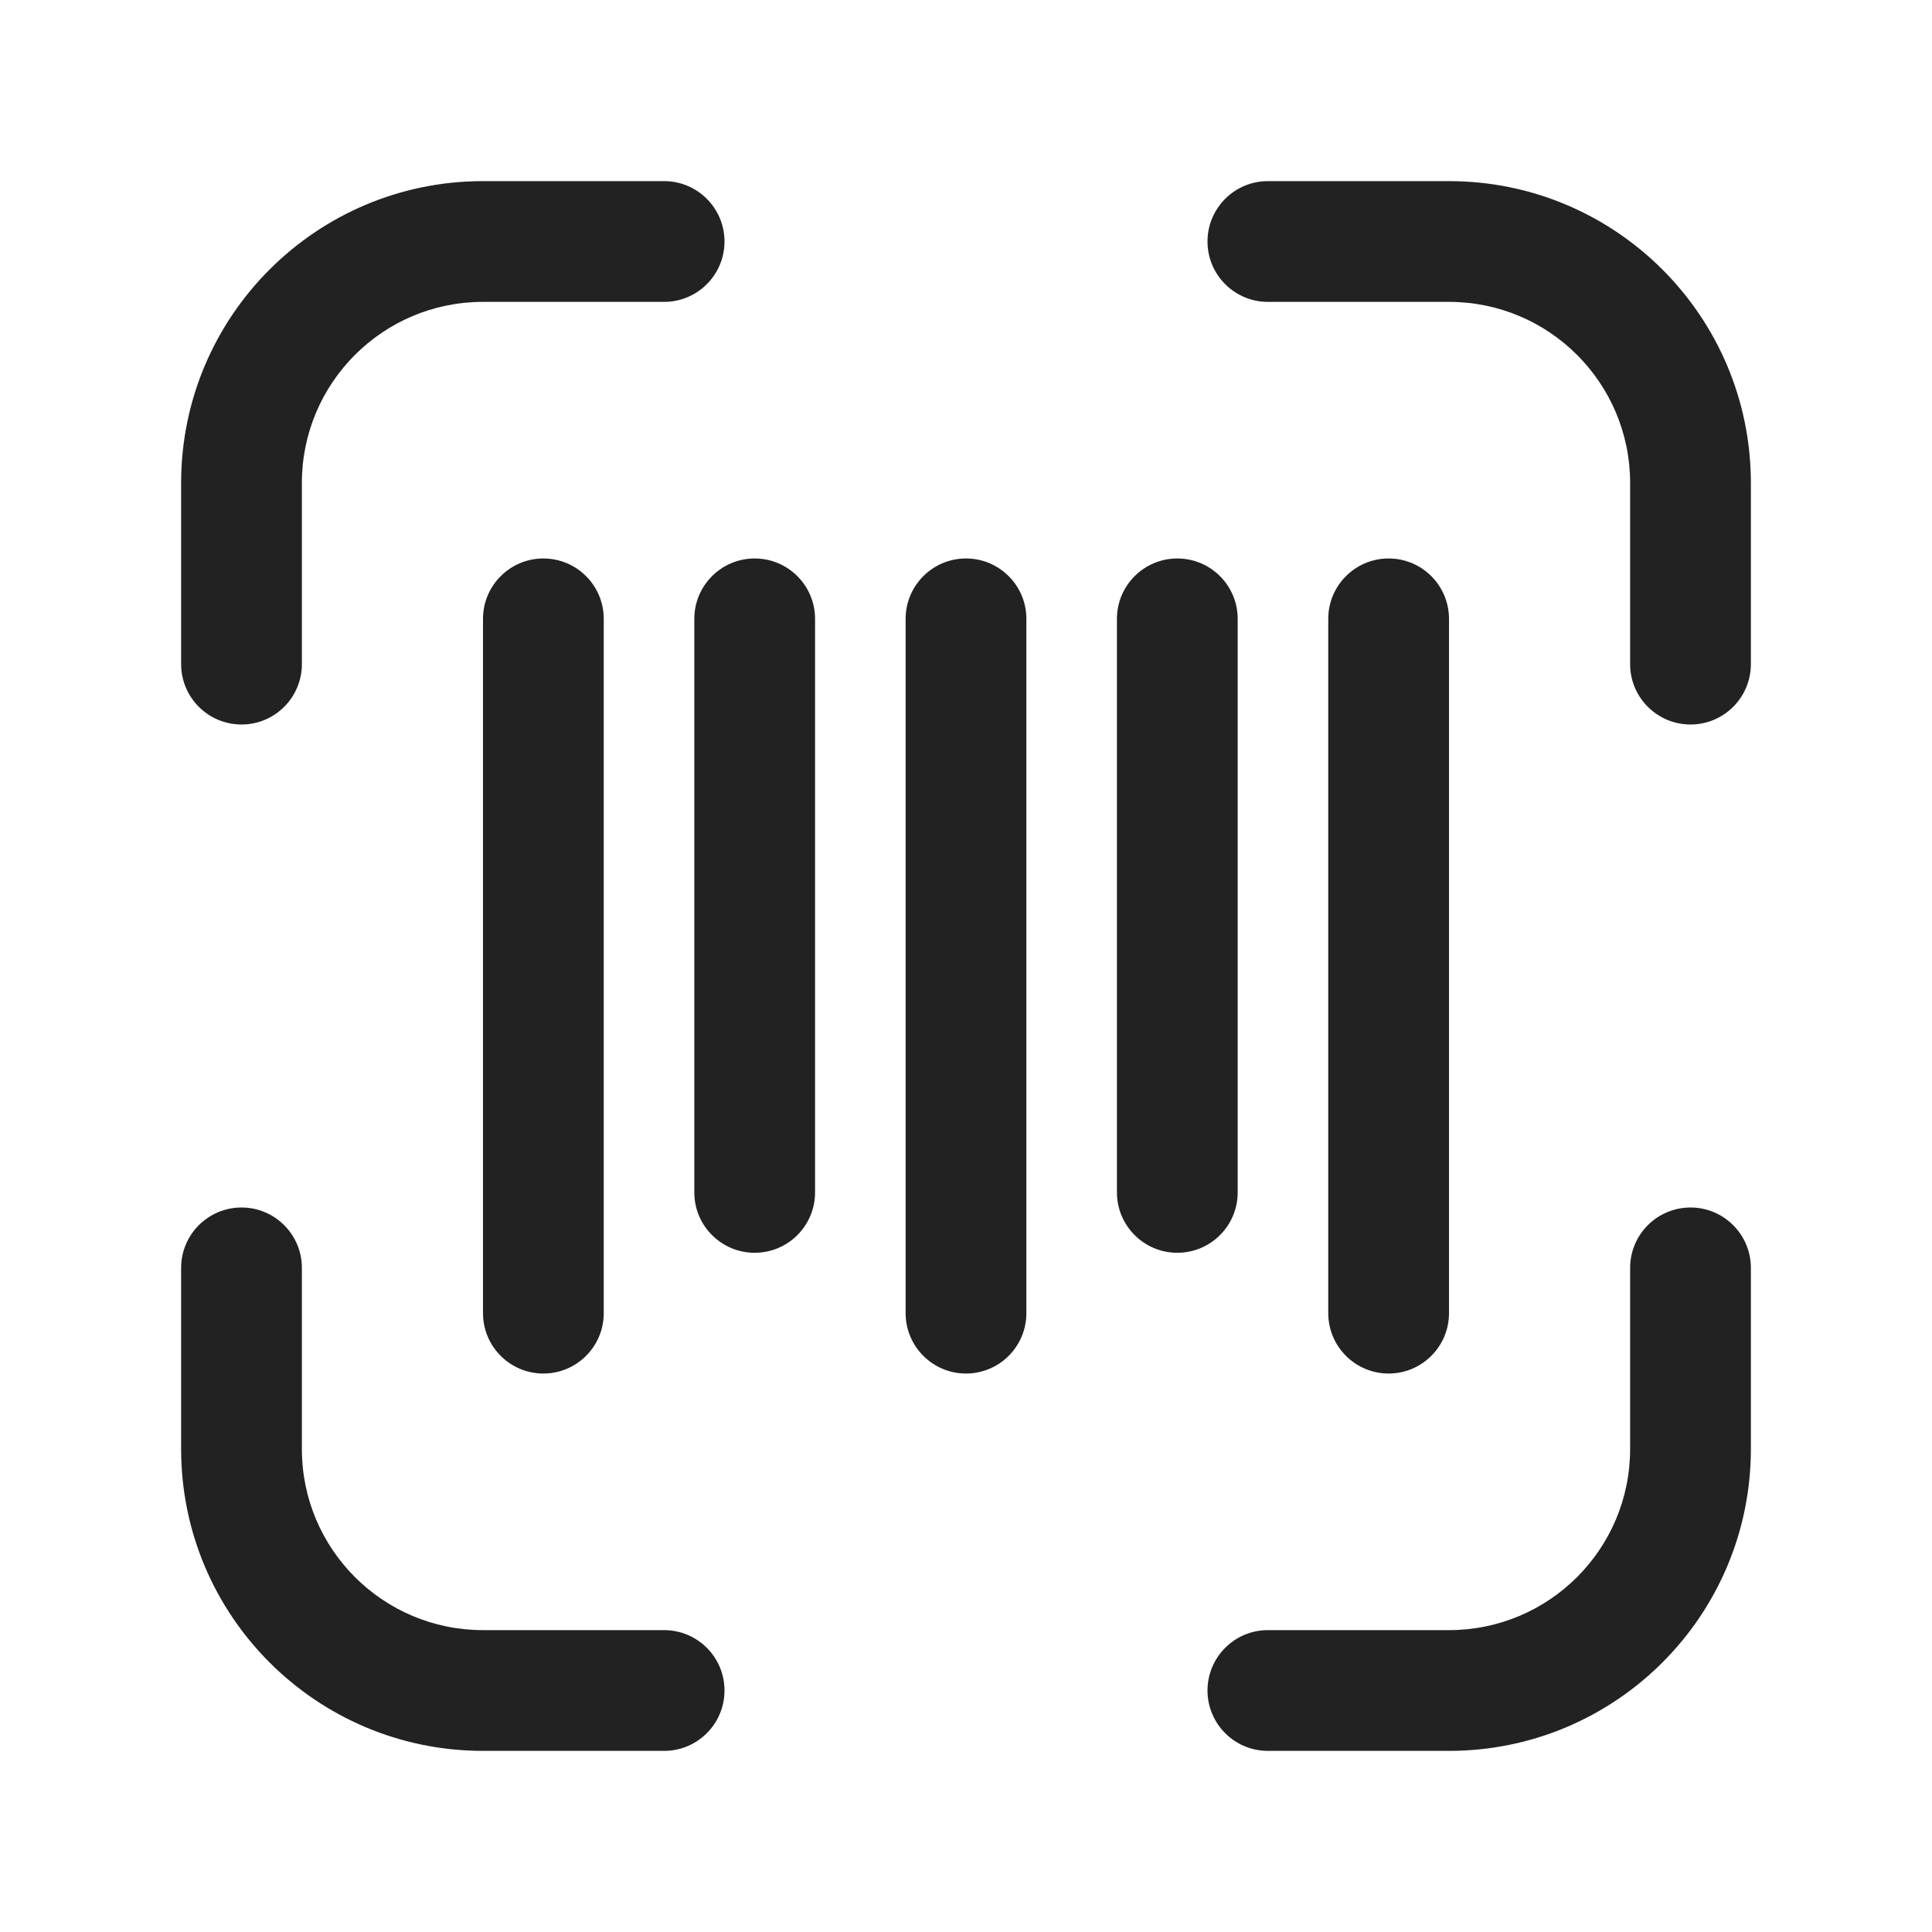
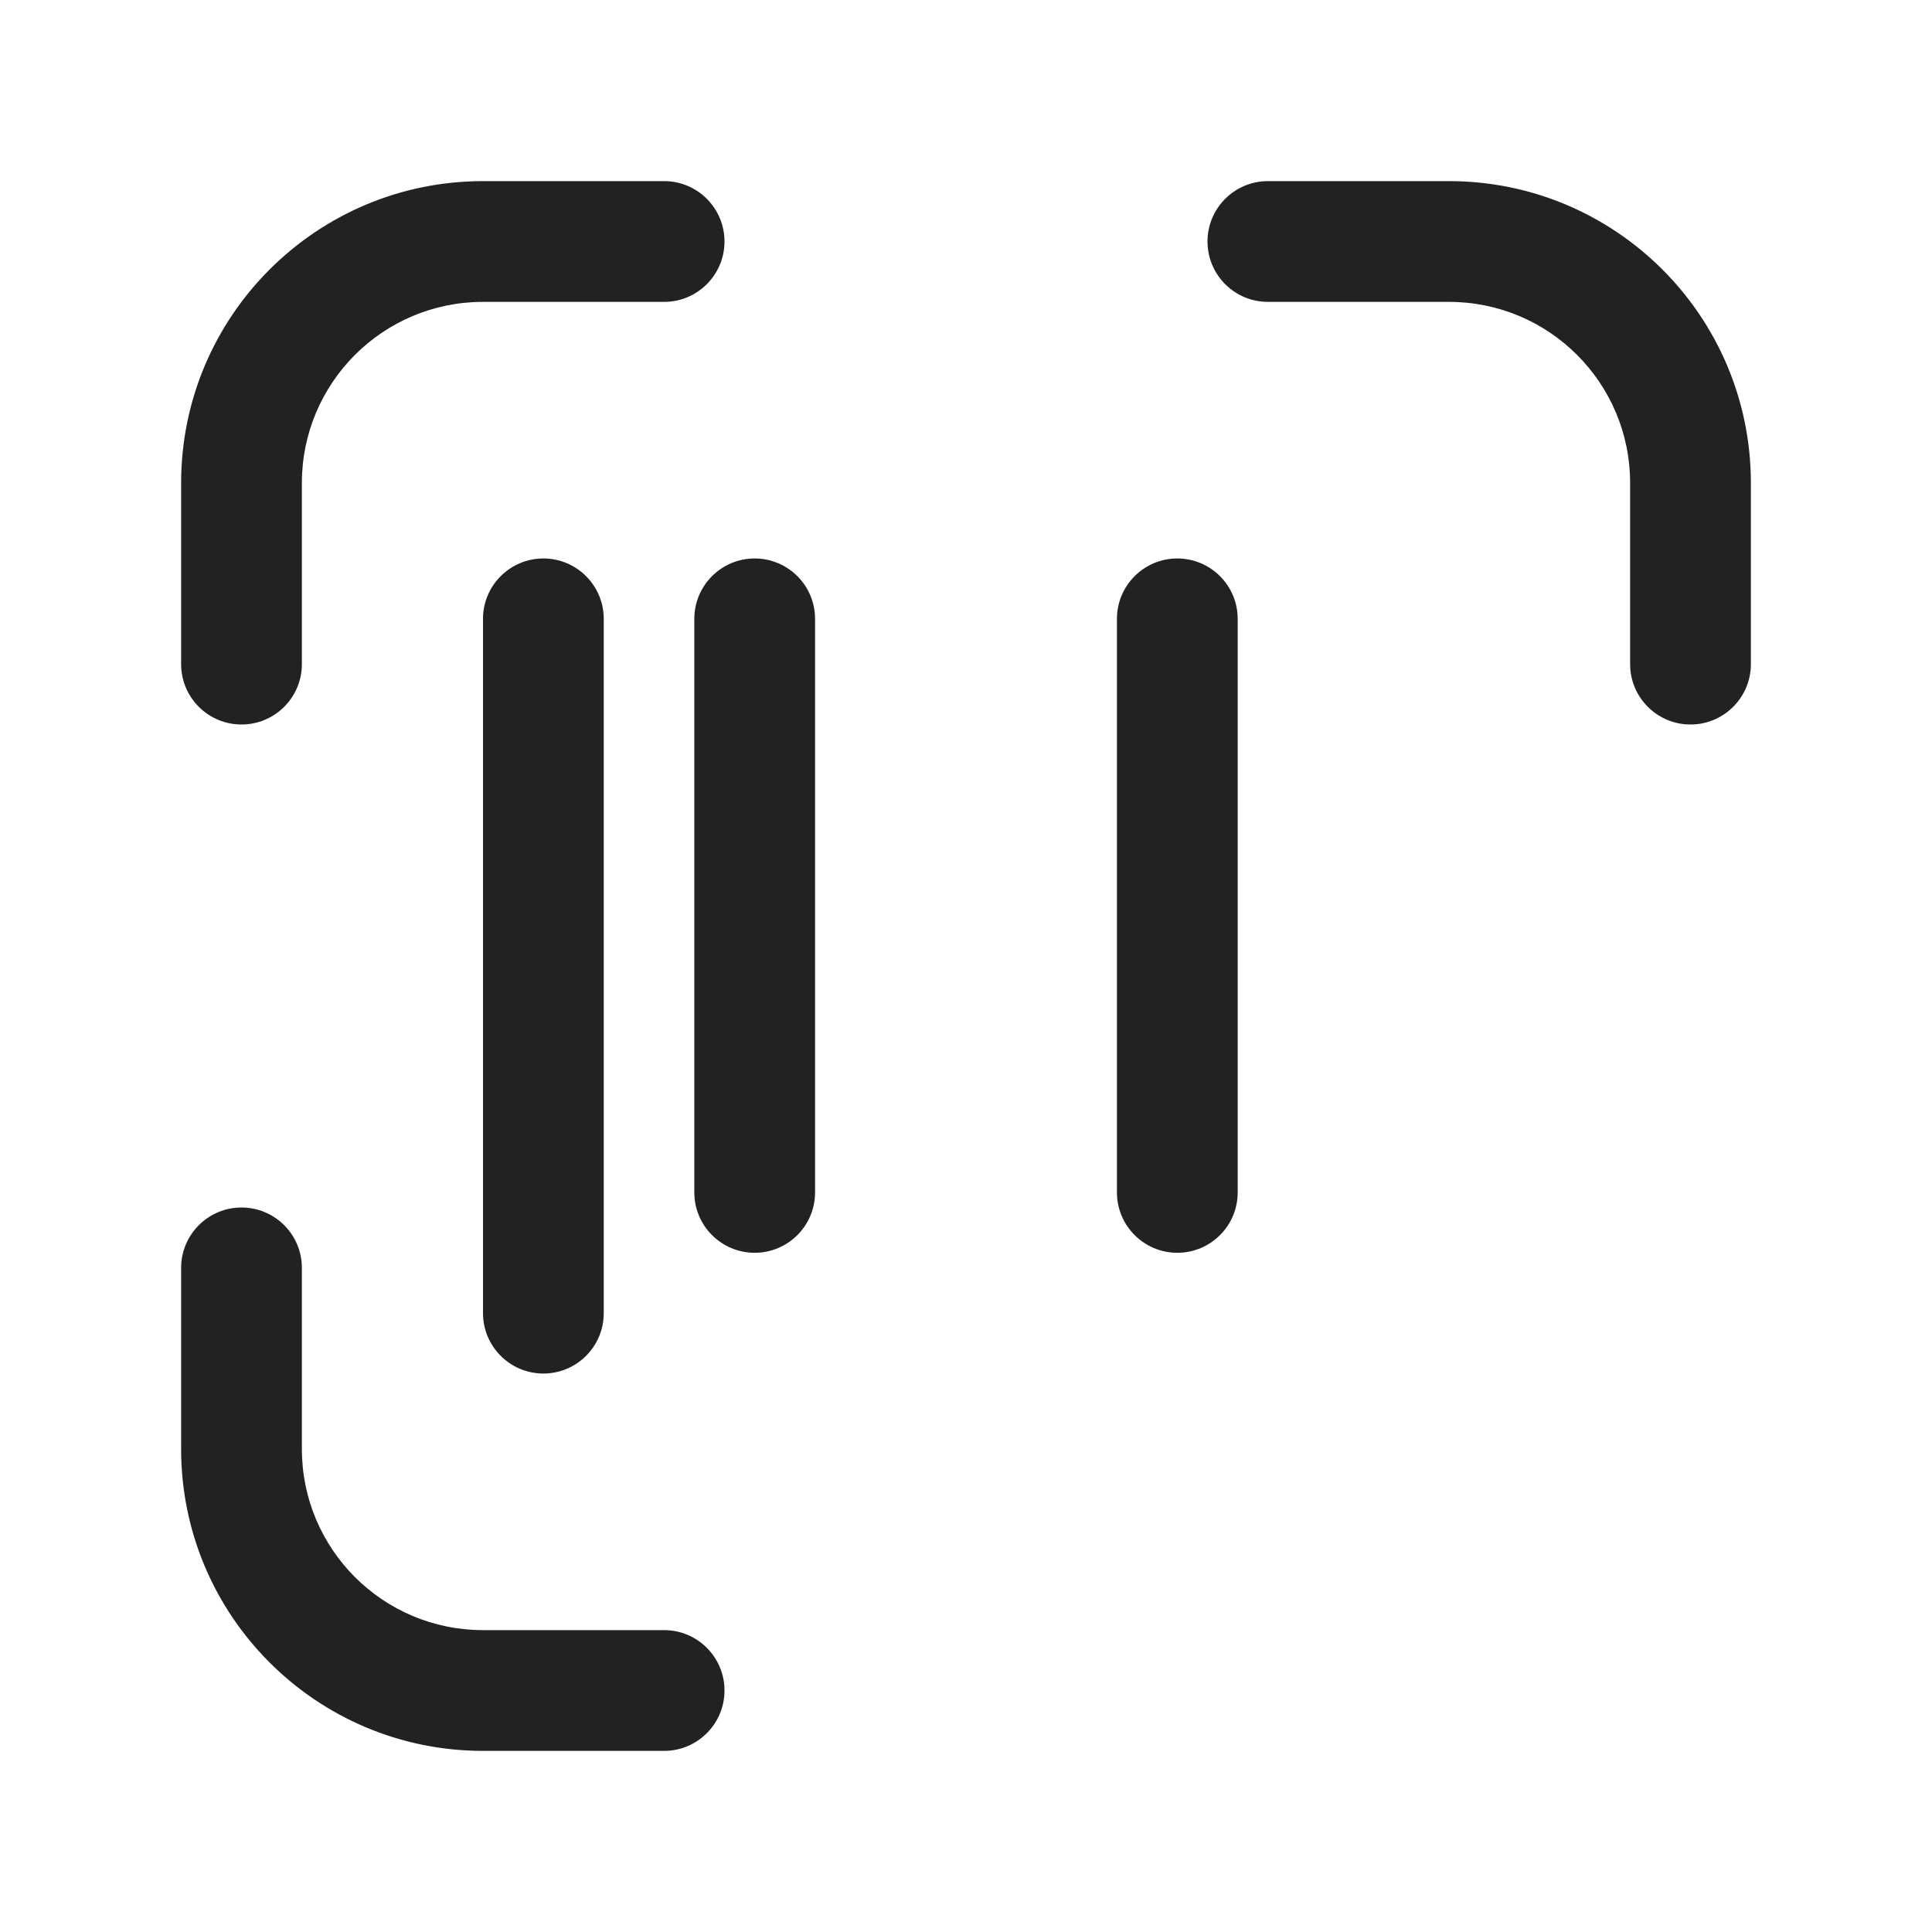
<svg xmlns="http://www.w3.org/2000/svg" width="32" height="32" viewBox="0 0 32 32" fill="none">
  <path d="M24 3C26.761 3 29 5.239 29 8V11C29 11.552 28.552 12 28 12C27.448 12 27 11.552 27 11V8C27 6.343 25.657 5 24 5H21C20.448 5 20 4.552 20 4C20 3.448 20.448 3 21 3H24Z" fill="#222222" />
  <path d="M3 24C3 26.761 5.239 29 8 29H11C11.552 29 12 28.552 12 28C12 27.448 11.552 27 11 27H8C6.343 27 5 25.657 5 24V21C5 20.448 4.552 20 4 20C3.448 20 3 20.448 3 21V24Z" fill="#222222" />
-   <path d="M29 24C29 26.761 26.761 29 24 29H21C20.448 29 20 28.552 20 28C20 27.448 20.448 27 21 27H24C25.657 27 27 25.657 27 24V21C27 20.448 27.448 20 28 20C28.552 20 29 20.448 29 21V24Z" fill="#222222" />
  <path d="M3 8C3 5.239 5.239 3 8 3H11C11.552 3 12 3.448 12 4C12 4.552 11.552 5 11 5H8C6.343 5 5 6.343 5 8V11C5 11.552 4.552 12 4 12C3.448 12 3 11.552 3 11V8Z" fill="#222222" />
-   <path d="M24 10.25C24 9.698 23.552 9.25 23 9.25C22.448 9.25 22 9.698 22 10.25V21.75C22 22.302 22.448 22.75 23 22.75C23.552 22.75 24 22.302 24 21.75V10.25Z" fill="#222222" />
  <path d="M19.5 9.25C20.052 9.25 20.5 9.698 20.5 10.25V19.75C20.5 20.302 20.052 20.75 19.5 20.75C18.948 20.75 18.5 20.302 18.5 19.75V10.25C18.5 9.698 18.948 9.25 19.5 9.25Z" fill="#222222" />
-   <path d="M17 10.25C17 9.698 16.552 9.25 16 9.25C15.448 9.25 15 9.698 15 10.25V21.75C15 22.302 15.448 22.75 16 22.75C16.552 22.75 17 22.302 17 21.75V10.25Z" fill="#222222" />
  <path d="M12.5 9.25C13.052 9.25 13.5 9.698 13.5 10.25V19.75C13.5 20.302 13.052 20.75 12.5 20.75C11.948 20.75 11.5 20.302 11.5 19.75V10.25C11.5 9.698 11.948 9.25 12.5 9.25Z" fill="#222222" />
  <path d="M10 10.25C10 9.698 9.552 9.25 9 9.25C8.448 9.25 8 9.698 8 10.25V21.75C8 22.302 8.448 22.75 9 22.75C9.552 22.75 10 22.302 10 21.75V10.25Z" fill="#222222" />
</svg>